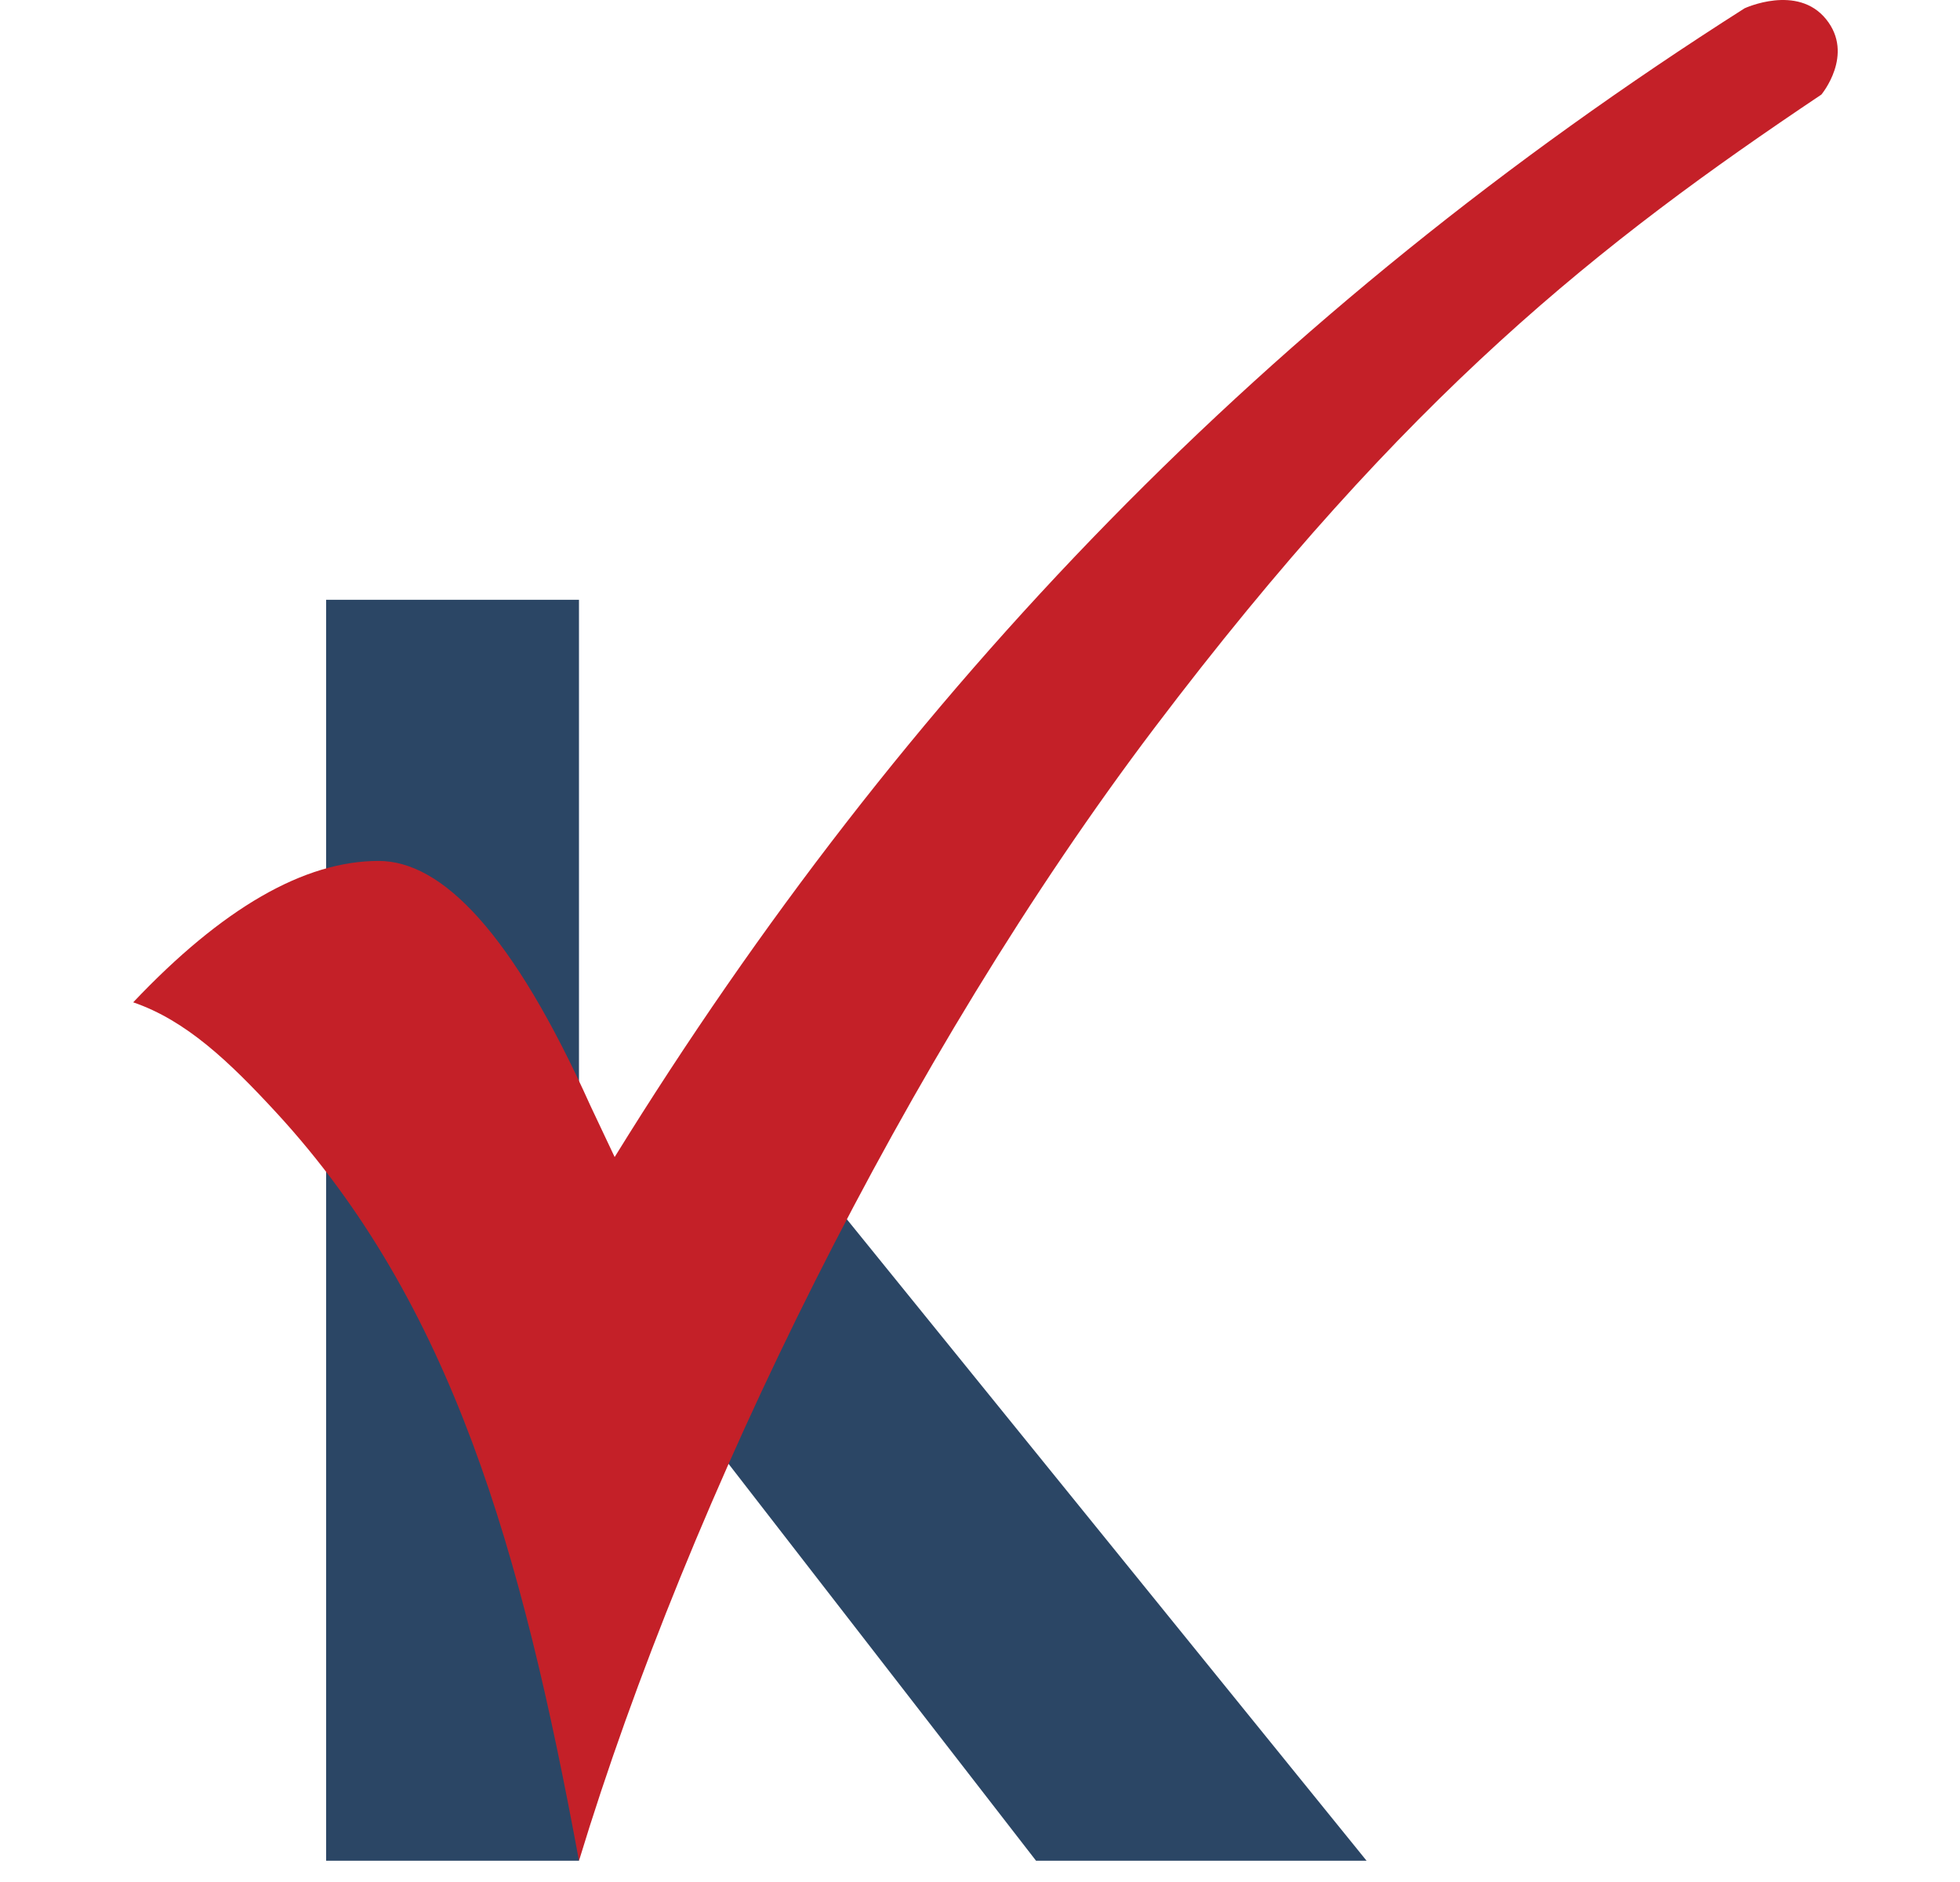
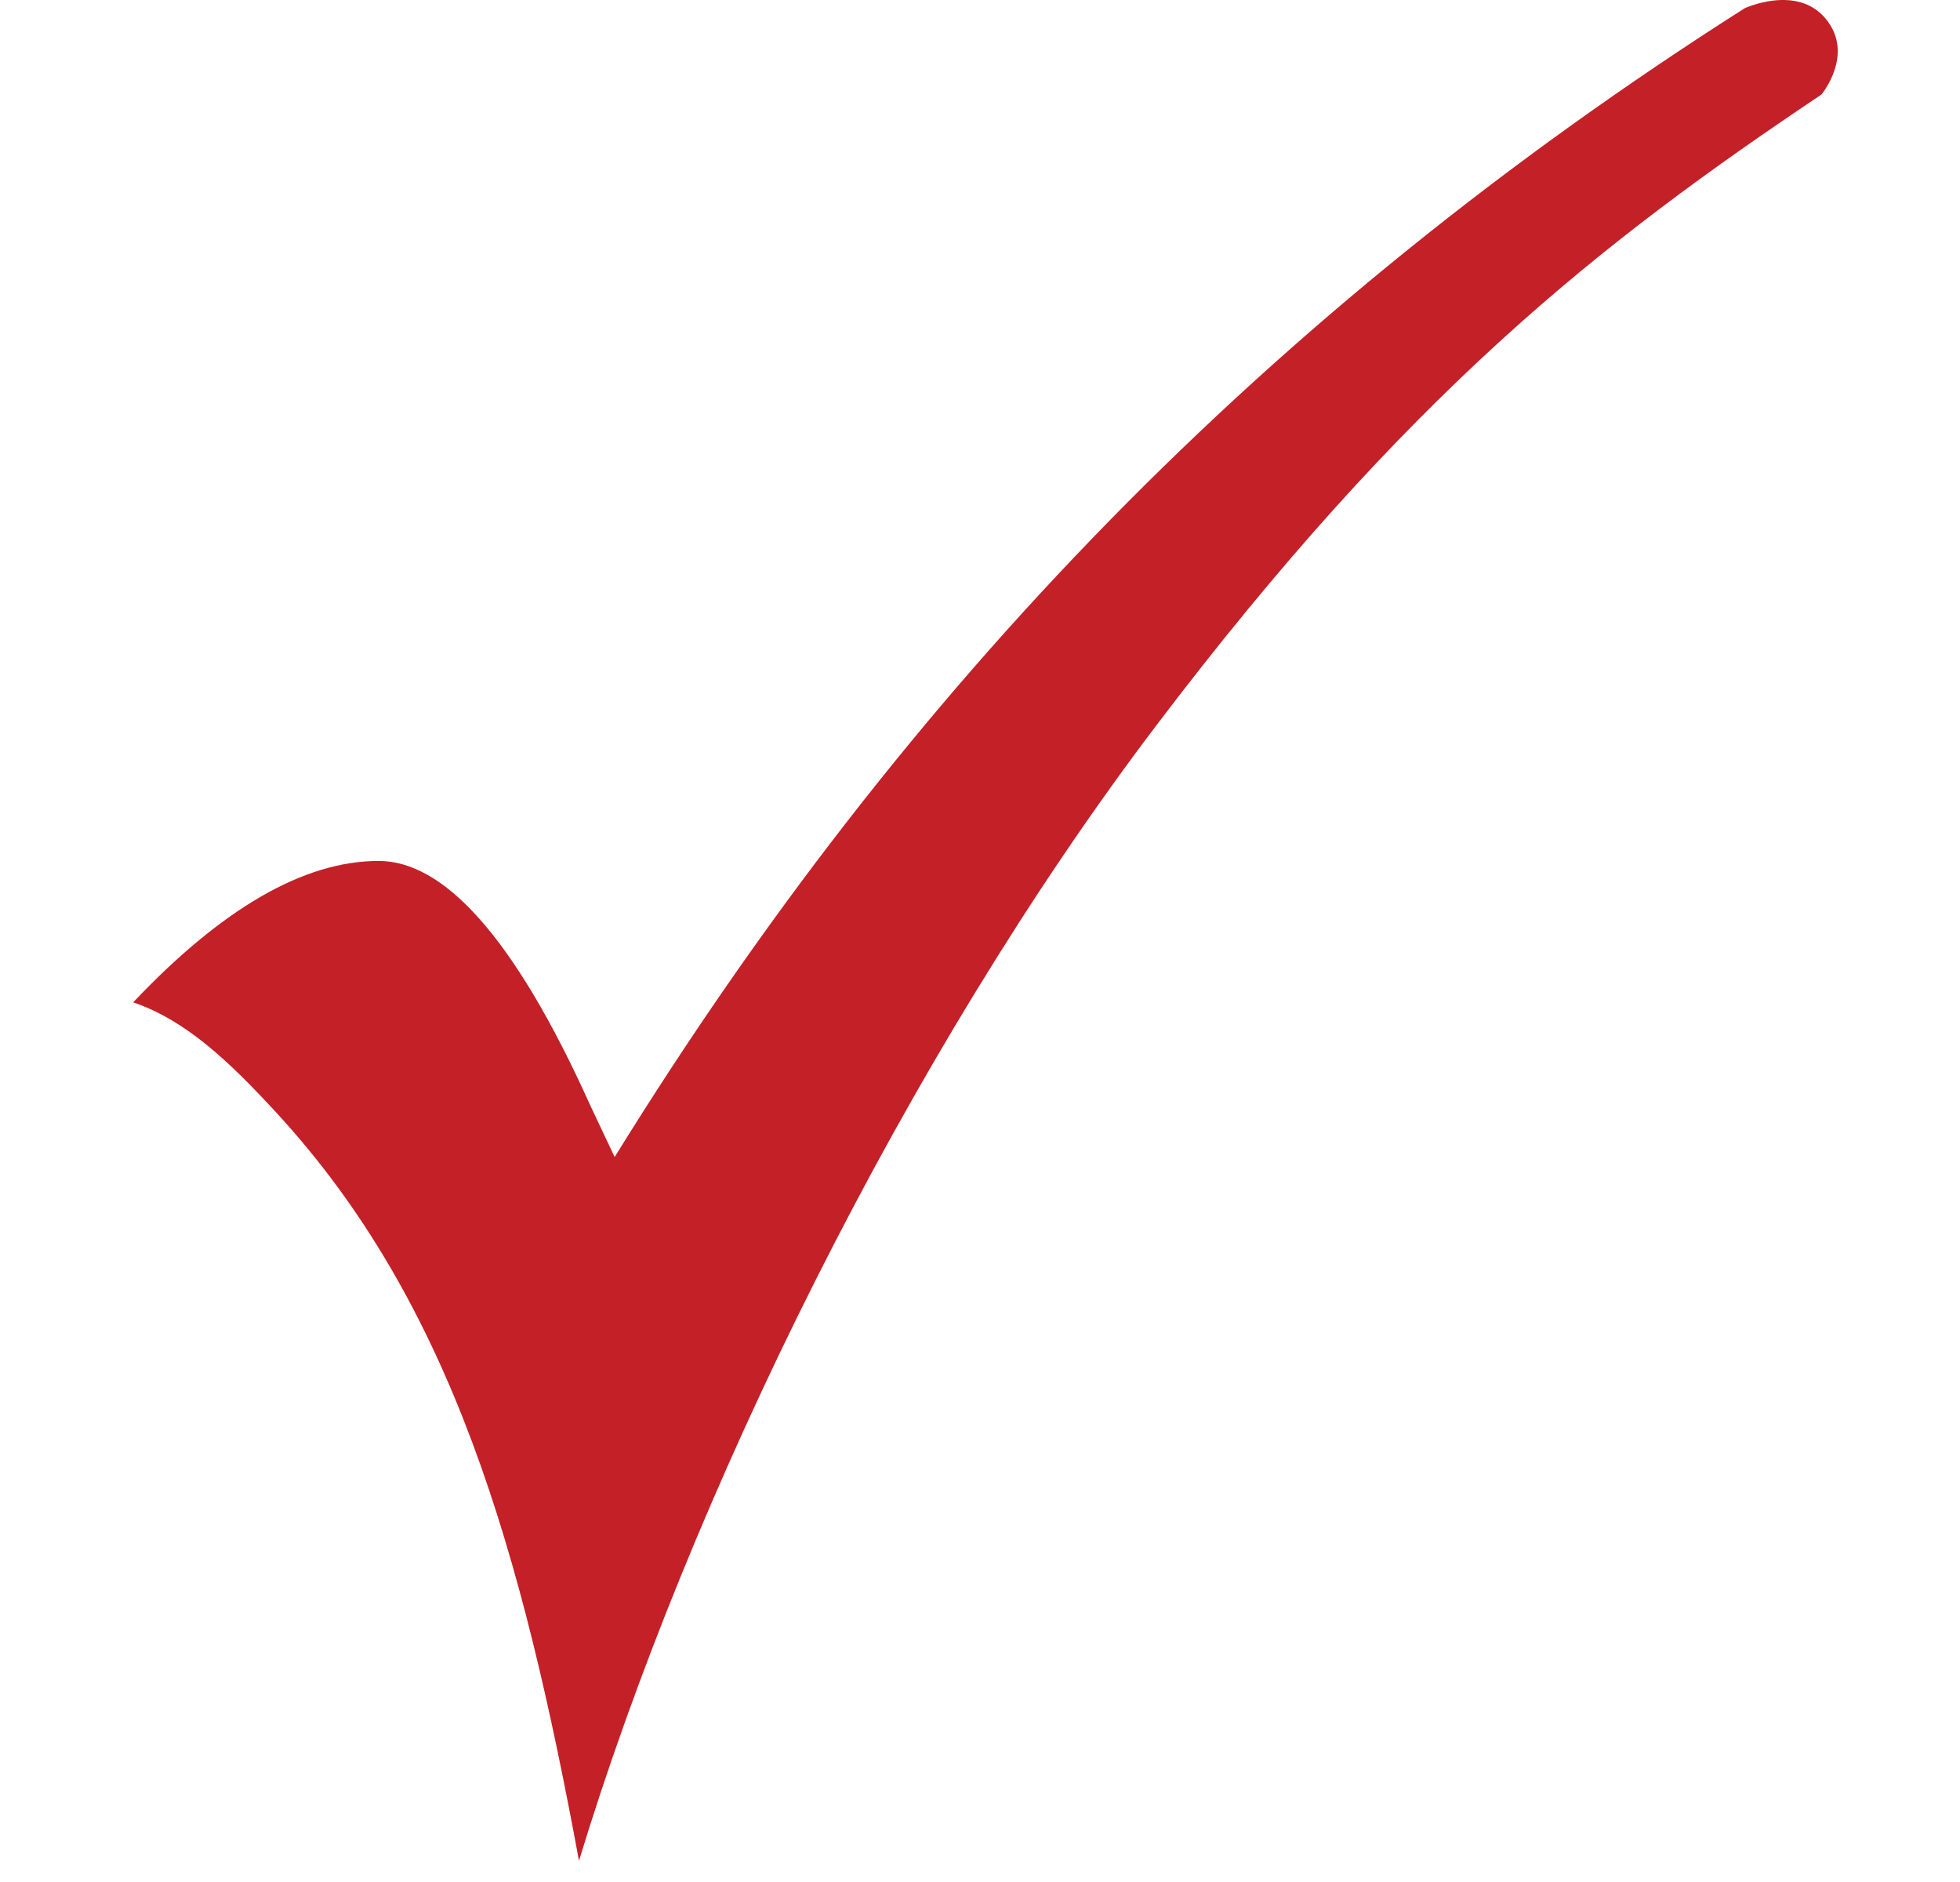
<svg xmlns="http://www.w3.org/2000/svg" width="25" height="24" viewBox="0 0 25 24" fill="none">
-   <path d="M4.16 7.649H7.385V15.325L8.726 16.978L10.542 15.228L17.431 23.729H13.215L7.431 16.265H7.385V23.729H4.16V7.649Z" fill="#2B4665" />
  <path d="M23.292 0.245C22.926 -0.208 22.252 0.106 22.252 0.106C16.168 3.976 11.53 8.785 7.84 14.755L7.531 14.101C6.54 11.899 5.64 10.979 4.829 10.979C3.88 10.979 2.837 11.58 1.699 12.782C2.373 13.013 2.921 13.534 3.524 14.188C5.77 16.625 6.656 19.785 7.385 23.729C8.791 19.104 11.563 13.459 14.727 9.28C17.954 5.018 20.408 3.097 23.232 1.206C23.232 1.206 23.658 0.697 23.292 0.245Z" fill="#C42028" />
</svg>